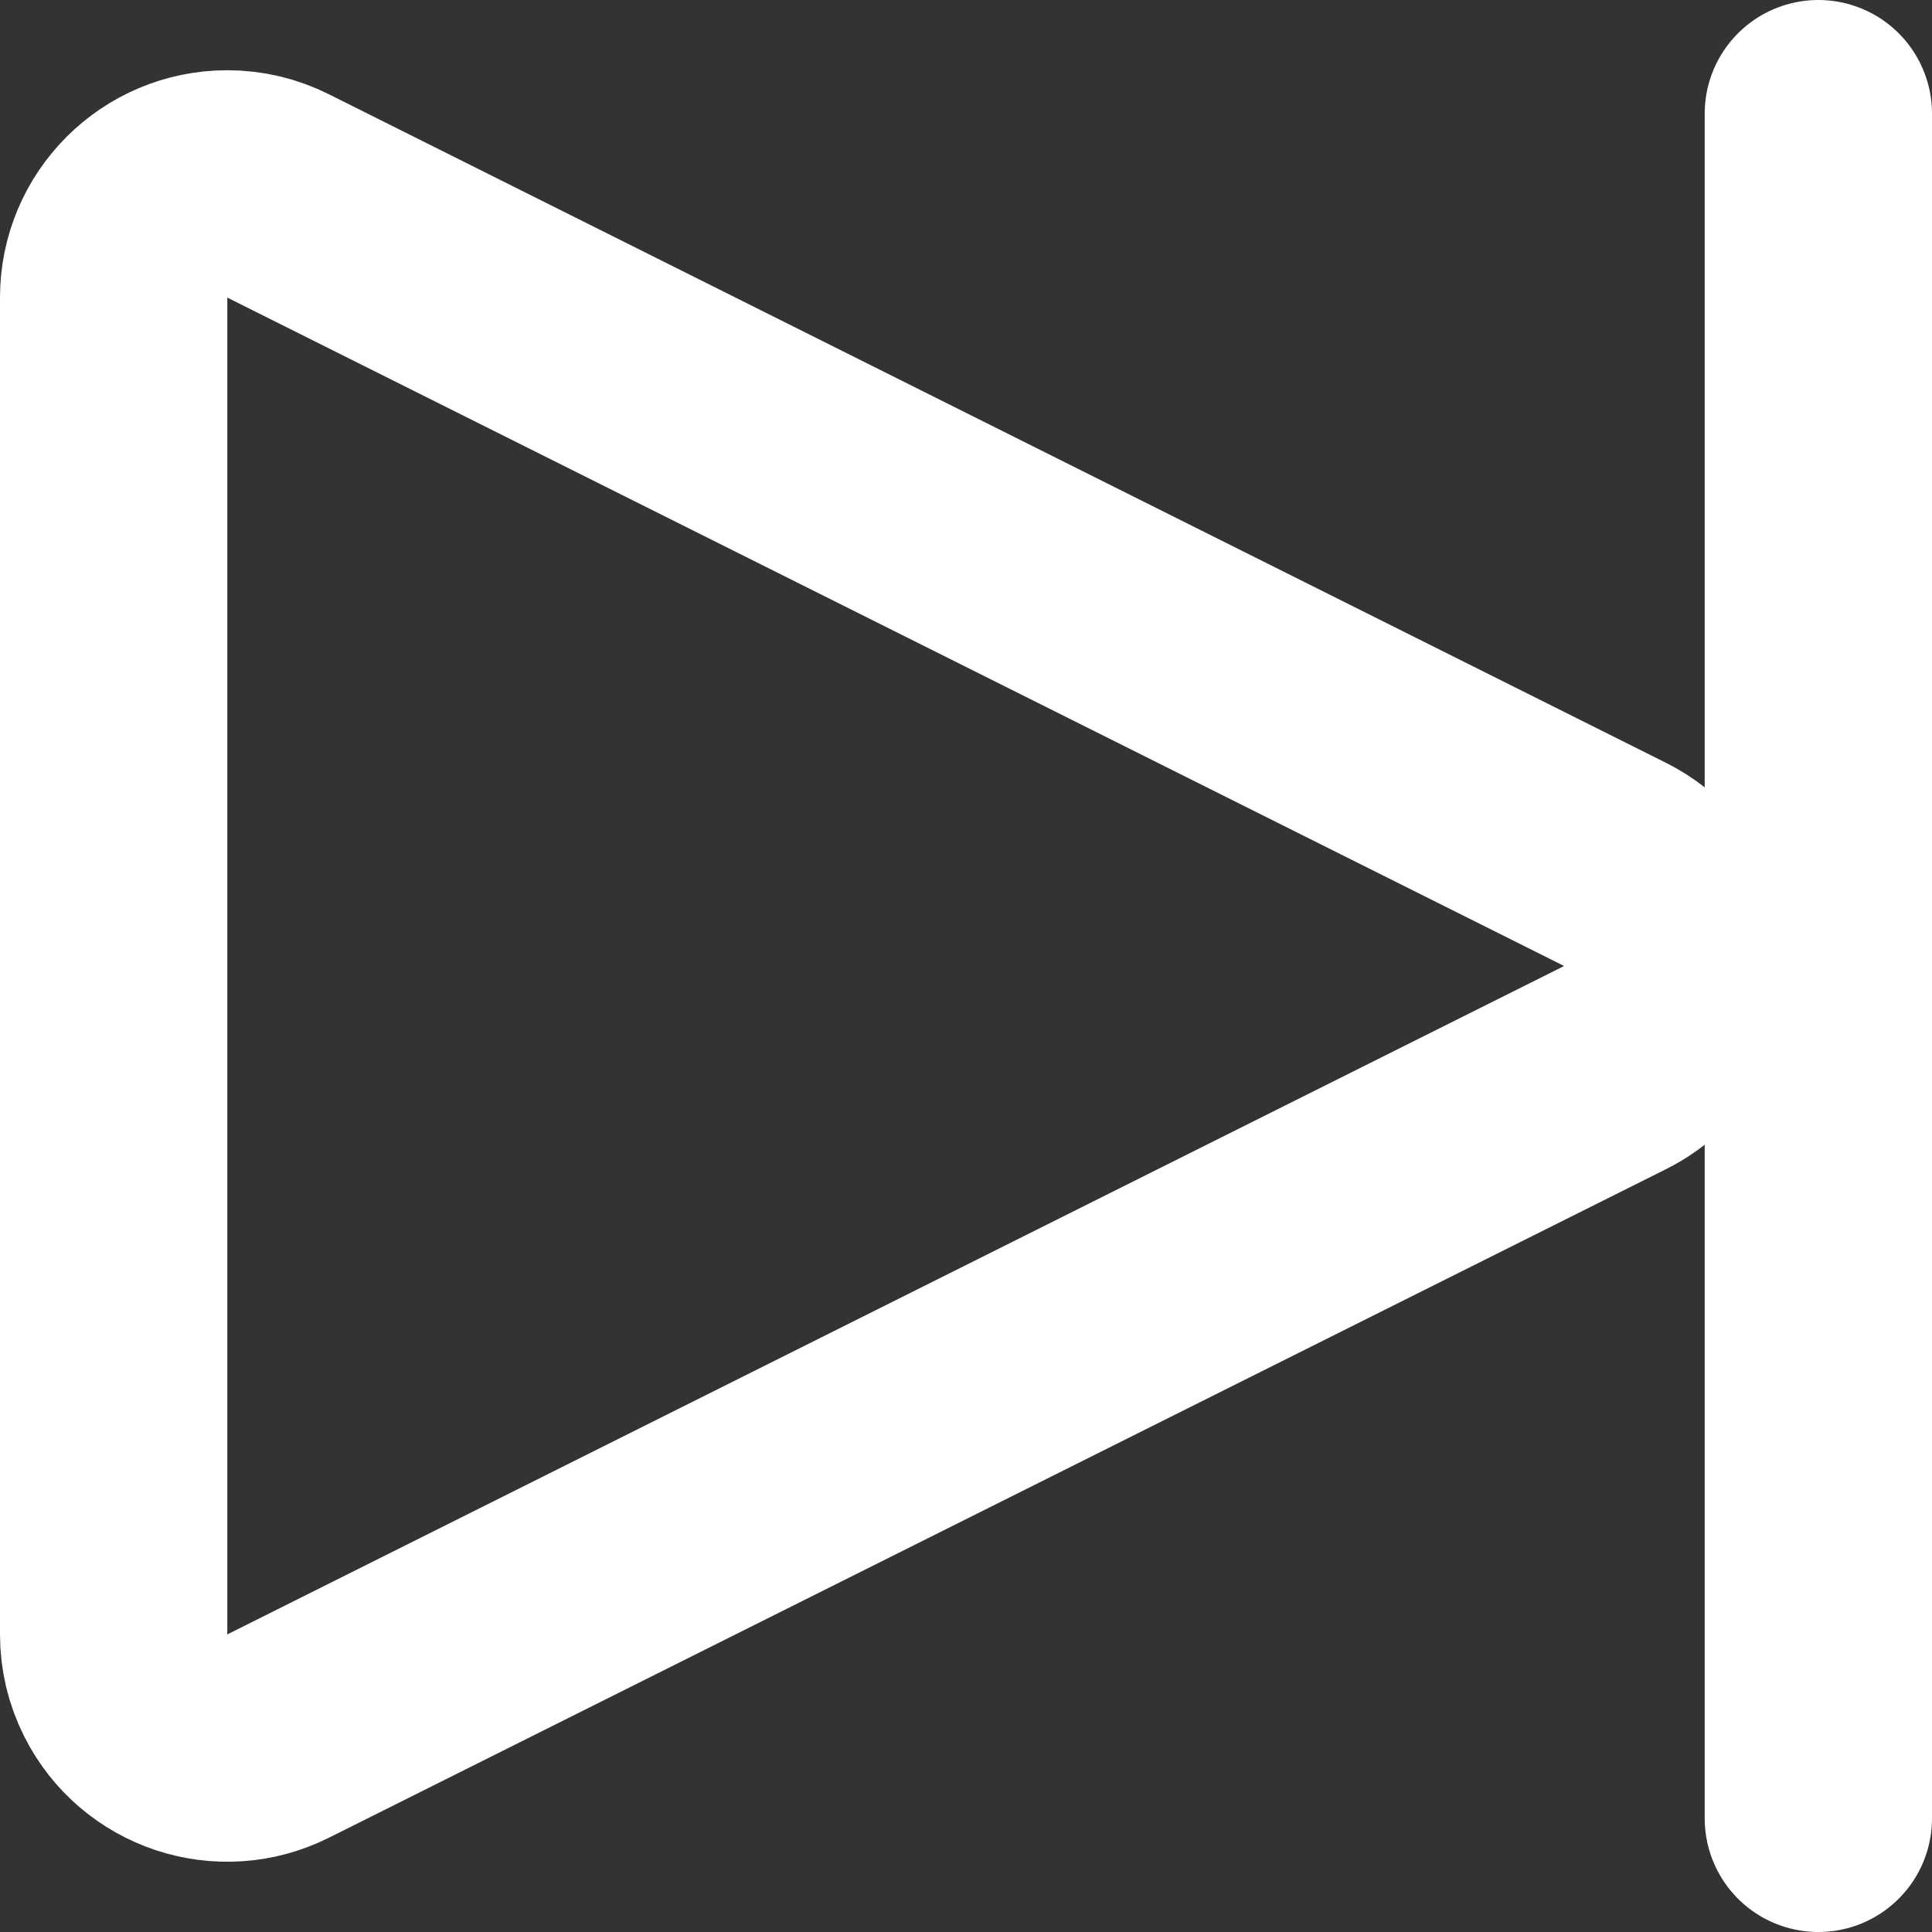
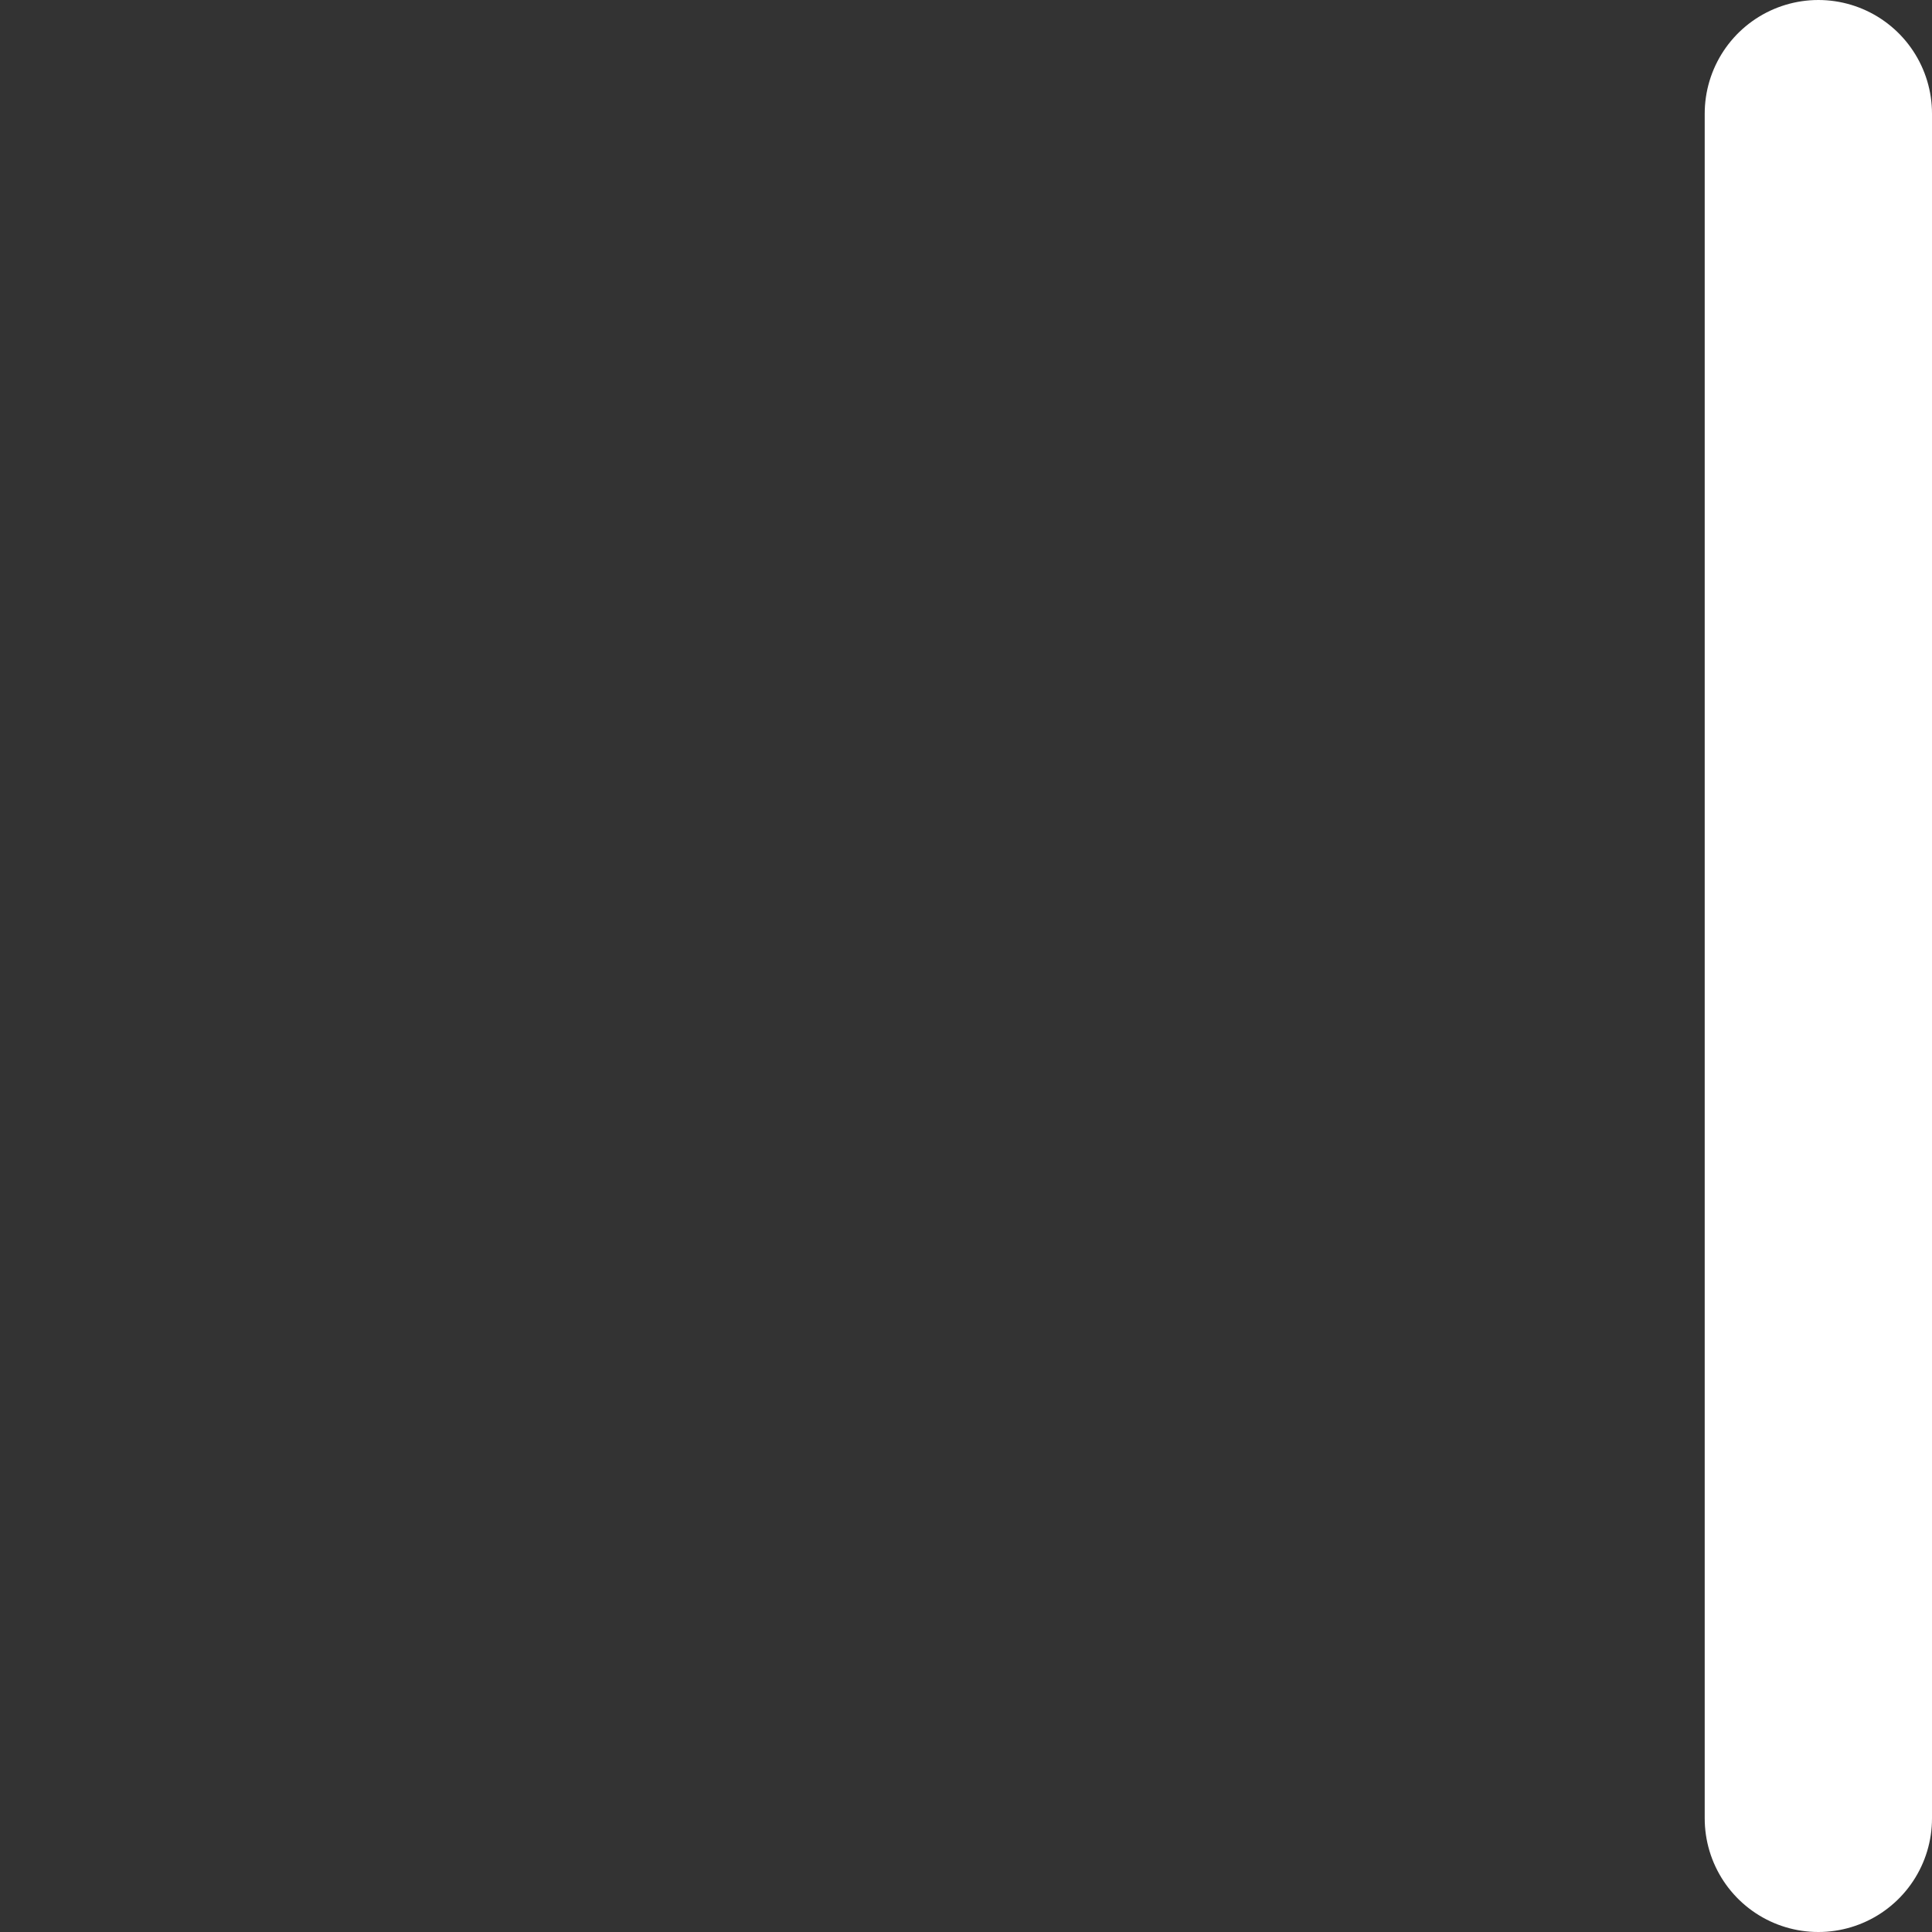
<svg xmlns="http://www.w3.org/2000/svg" width="17px" height="17px" viewBox="0 0 17 17" version="1.1">
  <rect x="0" y="0" width="17" height="17" fill="#333333" stroke="none" />
  <title>bar_foward</title>
  <desc>Created with Sketch.</desc>
  <g id="Page-1" stroke="none" stroke-width="1" fill="none" fill-rule="evenodd">
    <g id="MusicHD" transform="translate(-138, -979)" stroke="#FFFFFF" stroke-width="2">
      <g id="bar_foward" transform="translate(139, 980)">
-         <path d="M8.394,1.789 L14.276,13.553 C14.523,14.047 14.323,14.647 13.829,14.894 C13.69,14.964 13.537,15 13.382,15 L1.618,15 C1.066,15 0.618,14.552 0.618,14 C0.618,13.845 0.654,13.692 0.724,13.553 L6.606,1.789 C6.853,1.295 7.453,1.095 7.947,1.342 C8.141,1.438 8.298,1.595 8.394,1.789 Z" id="Triangle-Copy-2" stroke-linecap="square" transform="translate(7.5, 7.5) rotate(-270) translate(-7.5, -7.5) " />
        <path d="M15,0 L15,15" id="Line-4-Copy" stroke-linecap="round" transform="translate(15, 7.5) scale(-1, 1) translate(-15, -7.5) " />
      </g>
    </g>
  </g>
</svg>